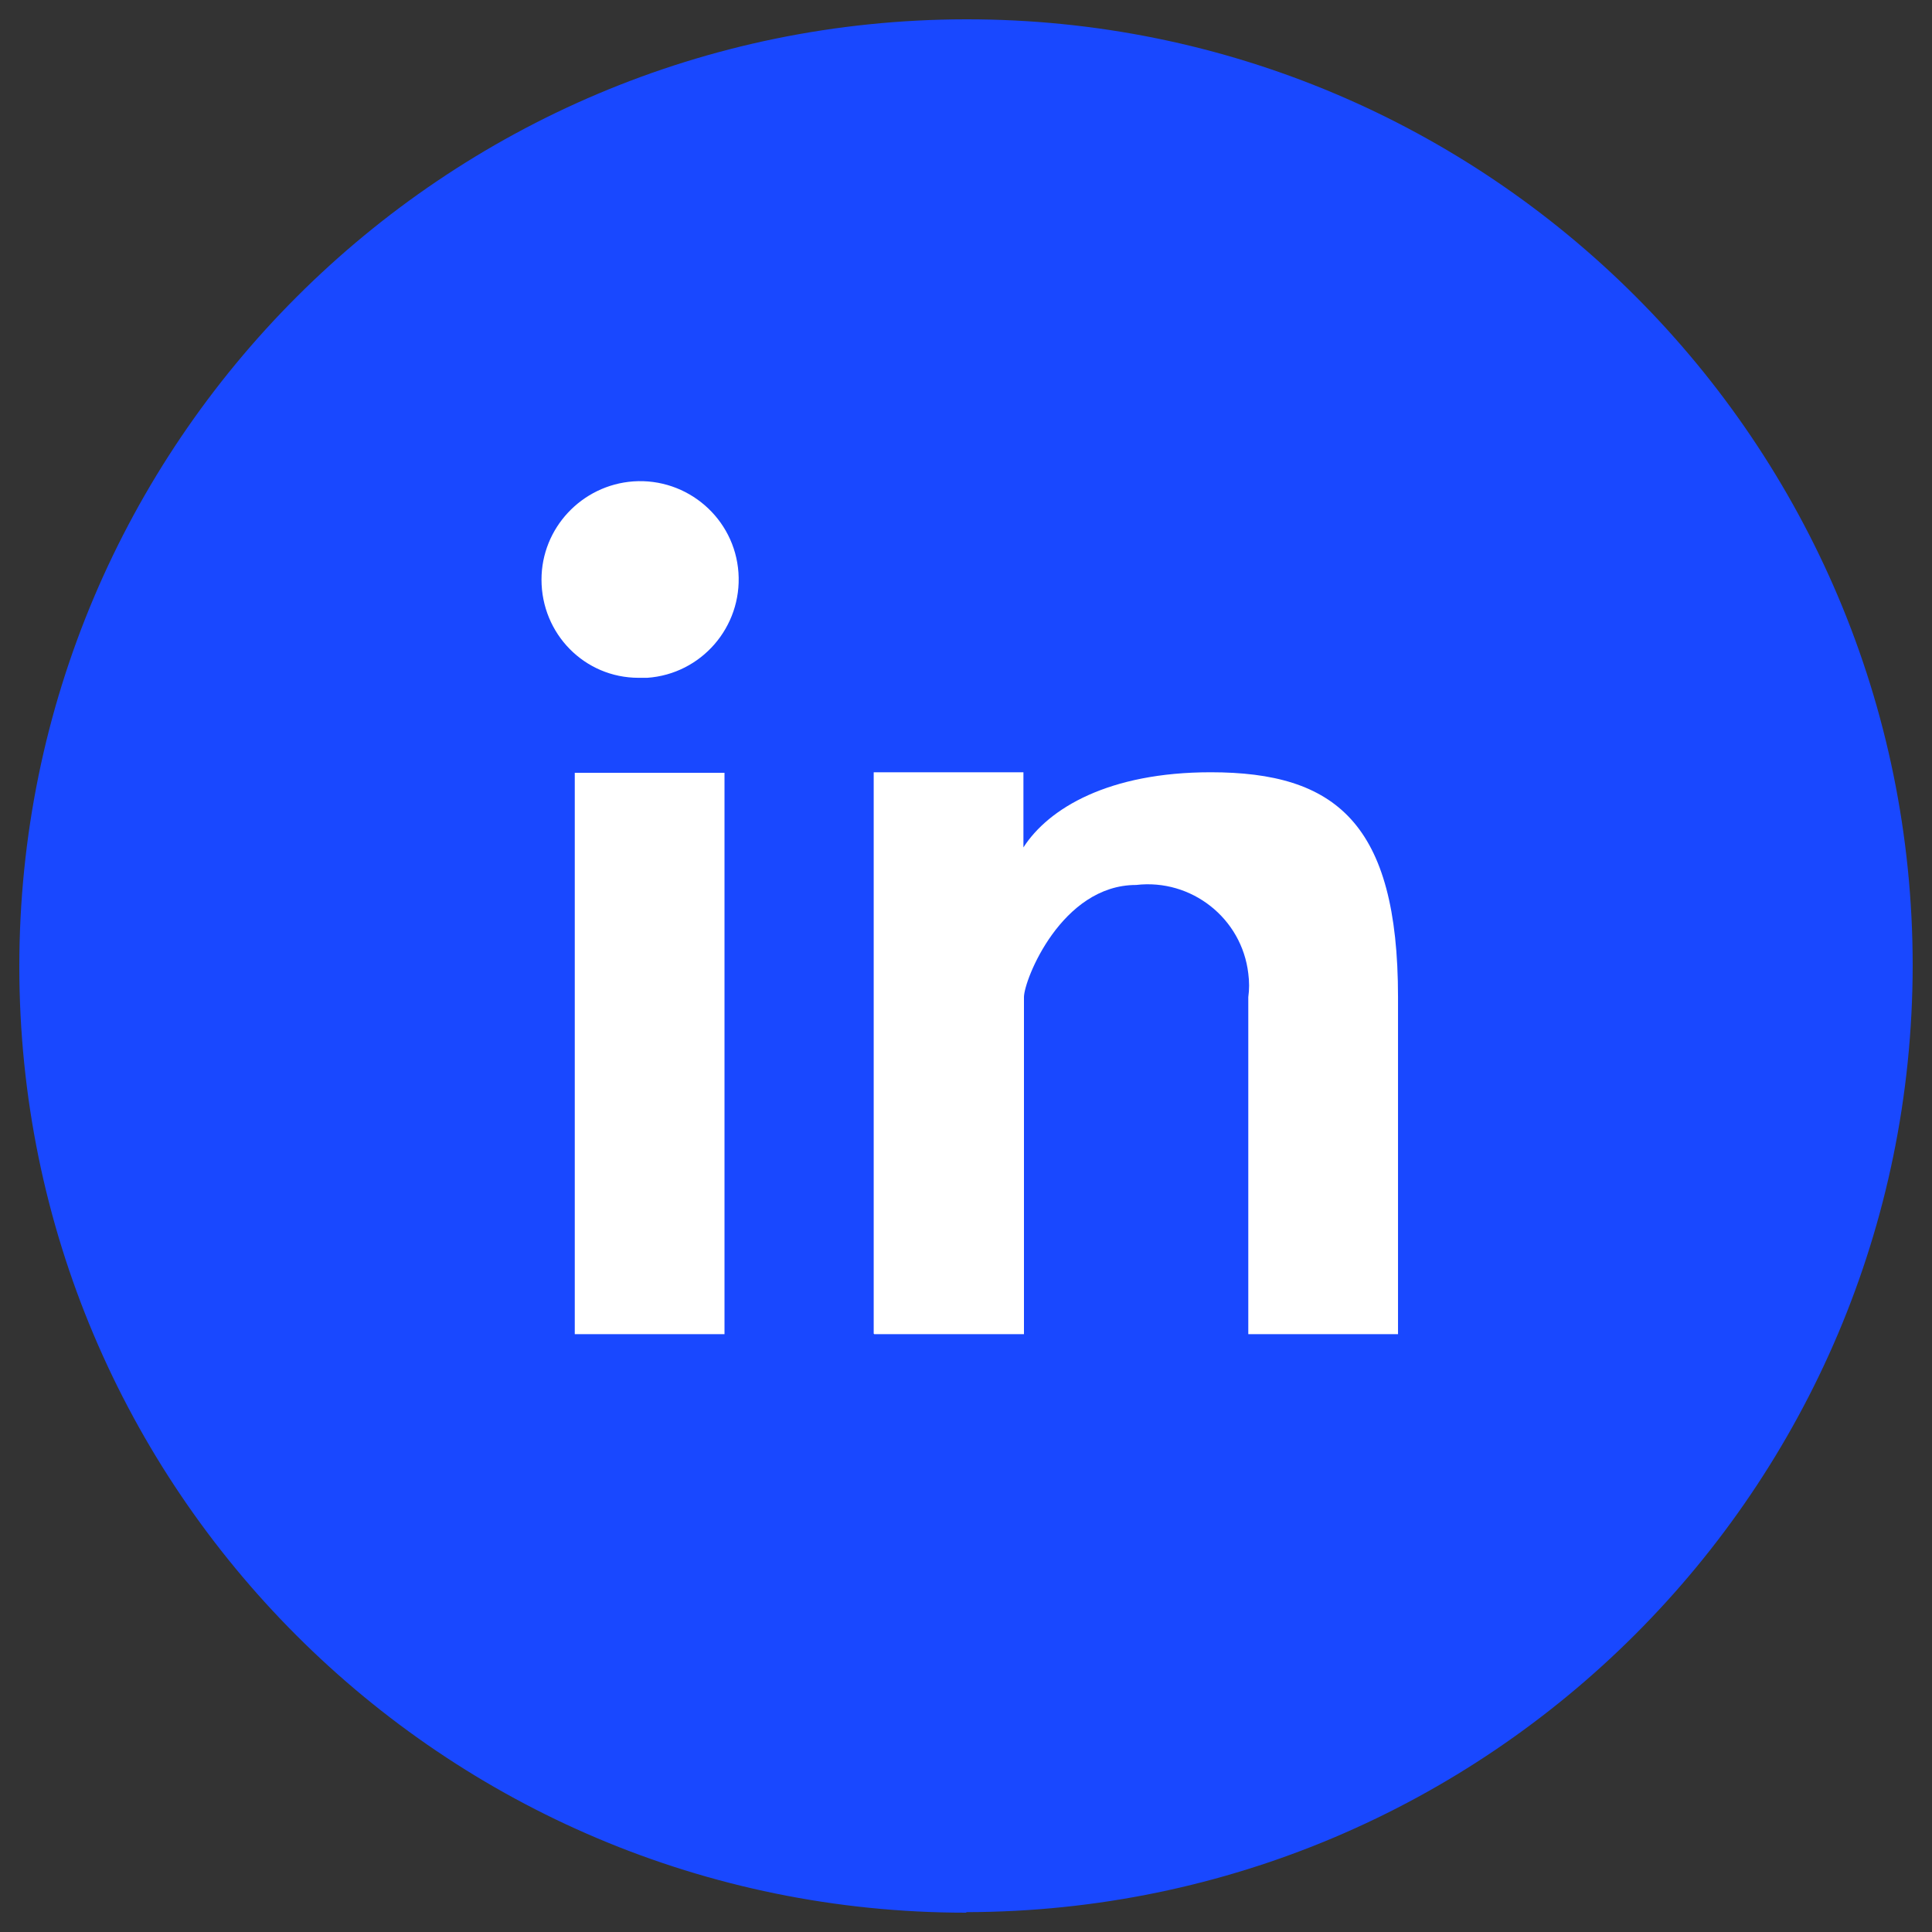
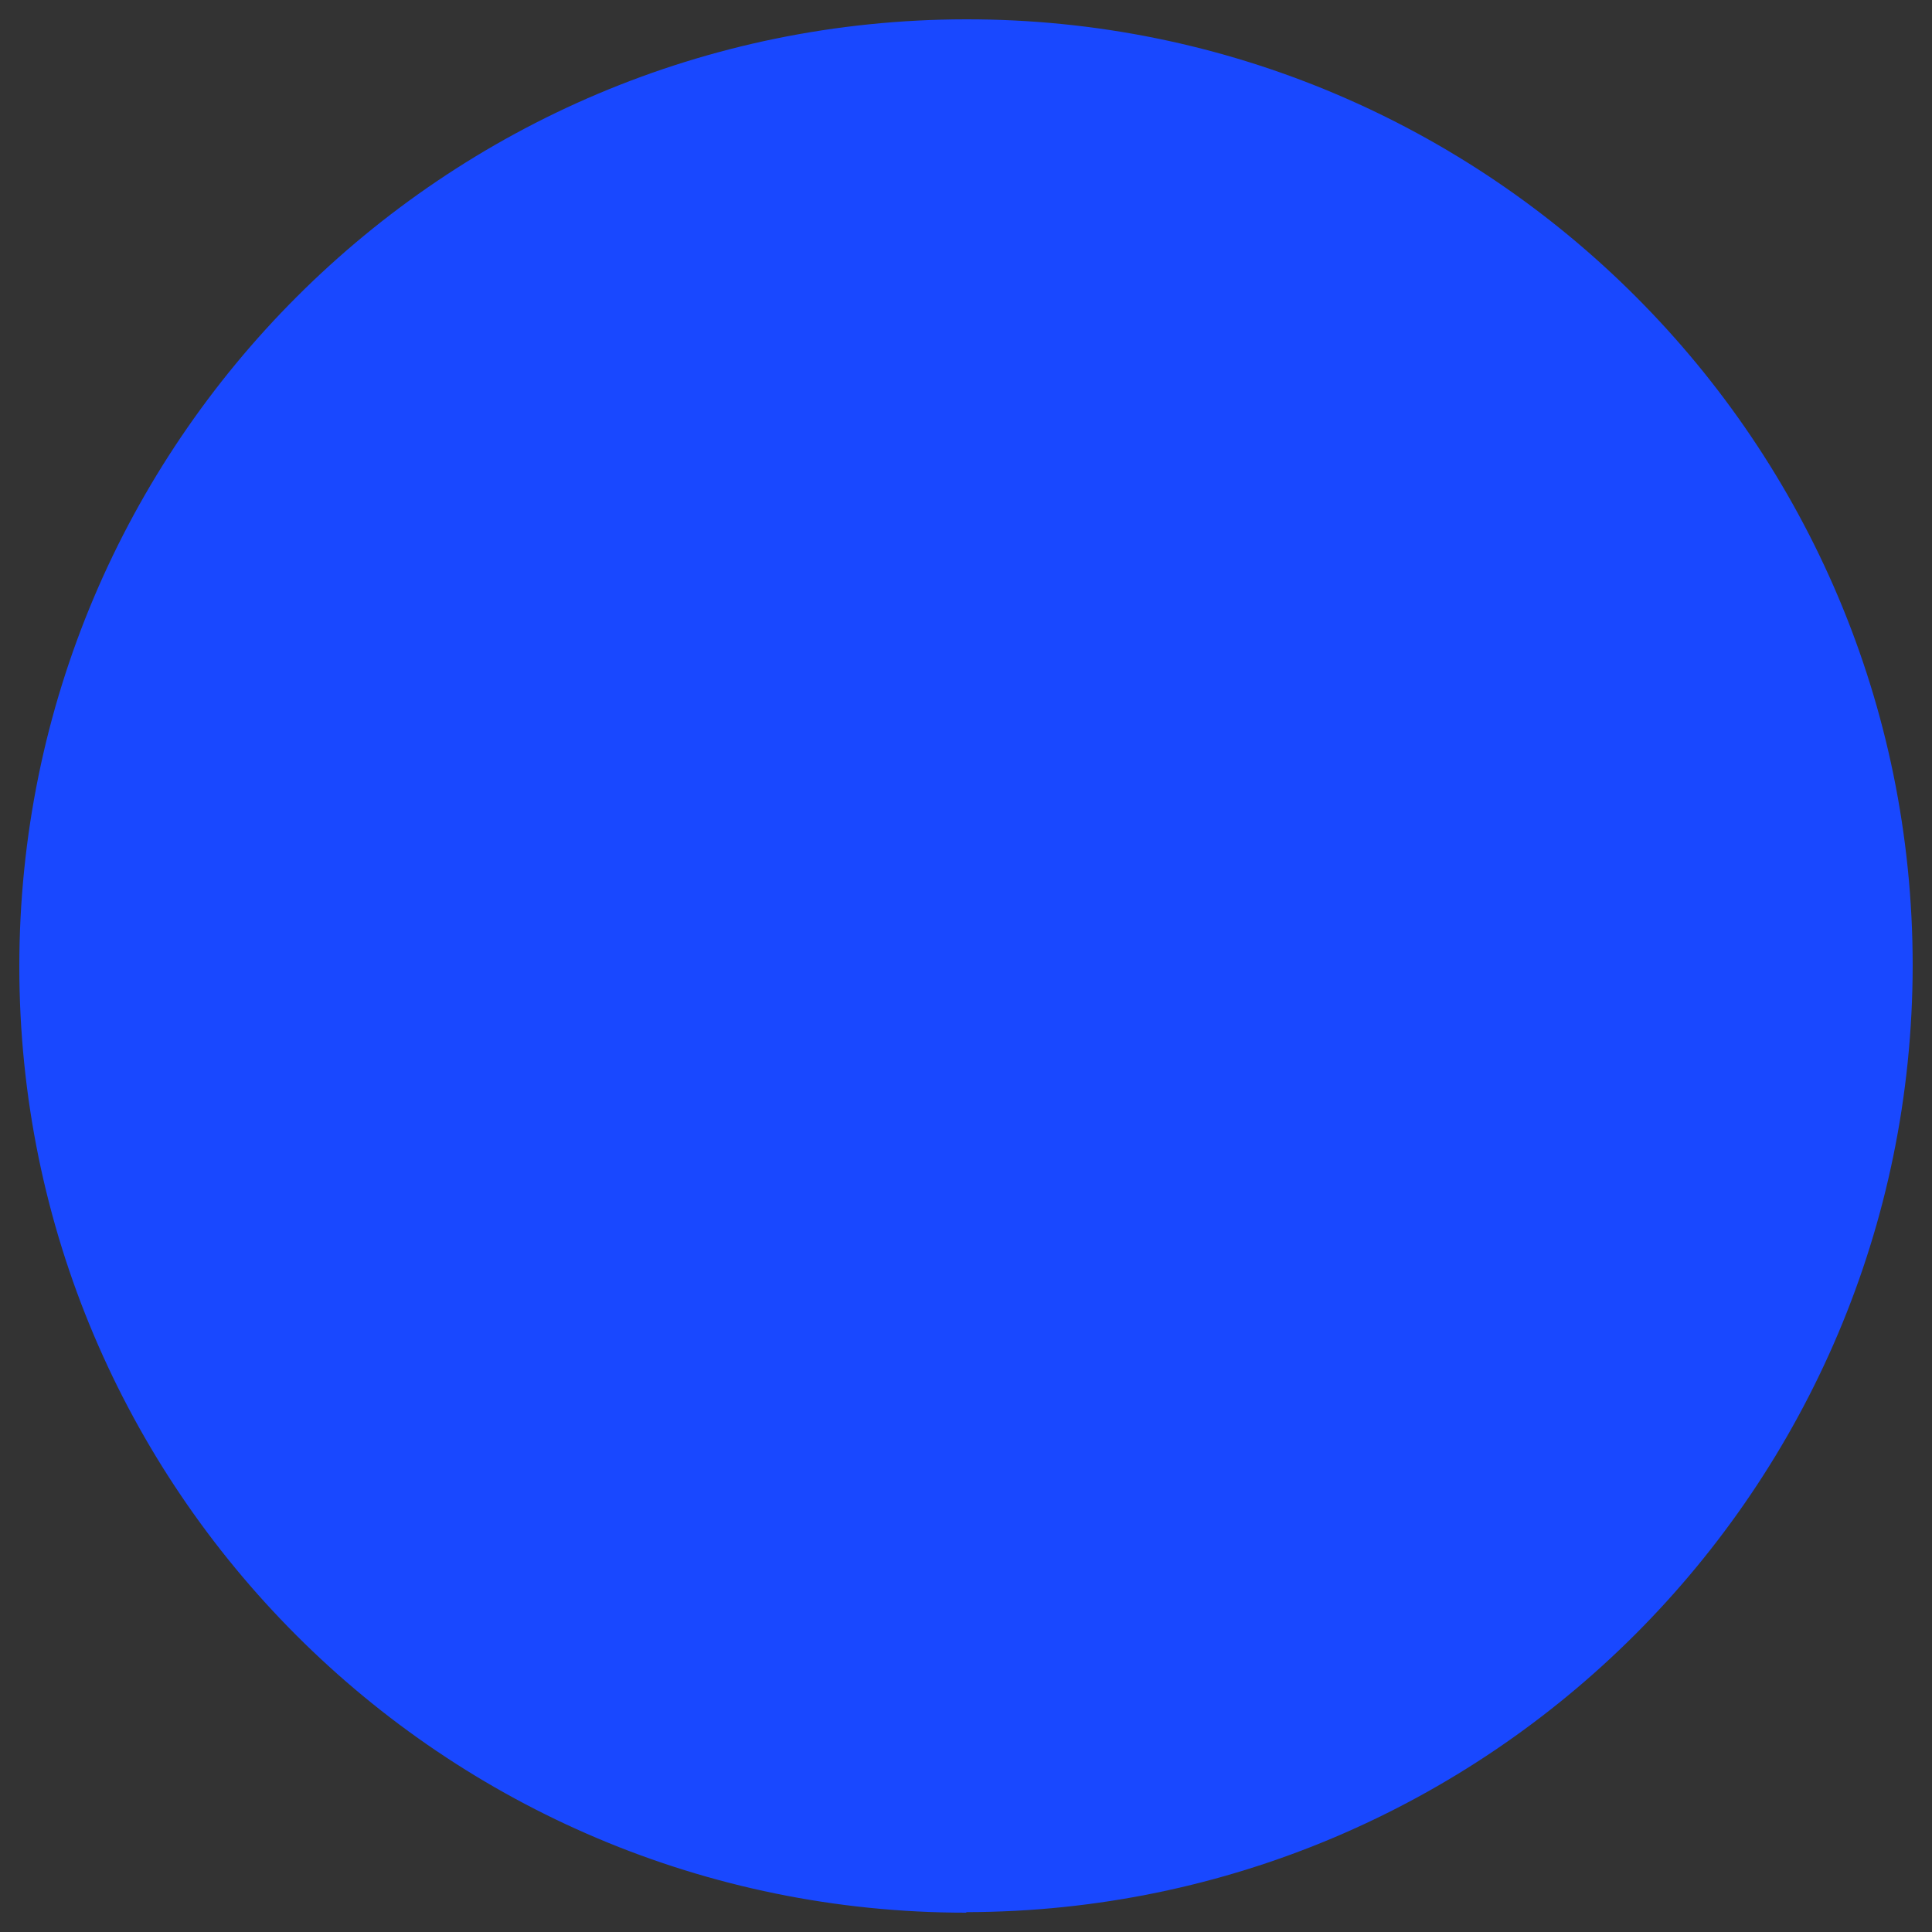
<svg xmlns="http://www.w3.org/2000/svg" id="Layer_1" data-name="Layer 1" viewBox="0 0 36 36">
  <rect x="0" y="0" width="36" height="36" fill="#333333" stroke="none" />
  <path id="path" d="M18,35.64c-9.74,0-17.64-7.89-17.64-17.63C.36,8.26,8.26.37,18,.36s17.64,7.89,17.64,17.63h0c-.01,9.74-7.9,17.62-17.63,17.64Z" fill="#1948ff" />
-   <path id="path-2" d="M13.5,24.86v-10.46h-2.79v10.46h2.79ZM12.06,12.63c1.01-.07,1.77-.95,1.7-1.96-.07-1.01-.95-1.77-1.96-1.7-.96.07-1.71.87-1.71,1.83,0,1.01.8,1.83,1.81,1.83.04,0,.09,0,.13,0h.02Z" fill="#fff" />
-   <path id="path-3" d="M16.29,24.86h2.79v-6.28c0-.32.7-2.09,2.09-2.09,1.03-.12,1.97.62,2.09,1.65.02.15.02.3,0,.44v6.28h2.79v-6.28c0-3.25-1.17-4.19-3.49-4.19-1.9,0-3.02.67-3.49,1.4h0v-1.4h-2.79v10.46Z" fill="#fff" />
</svg>